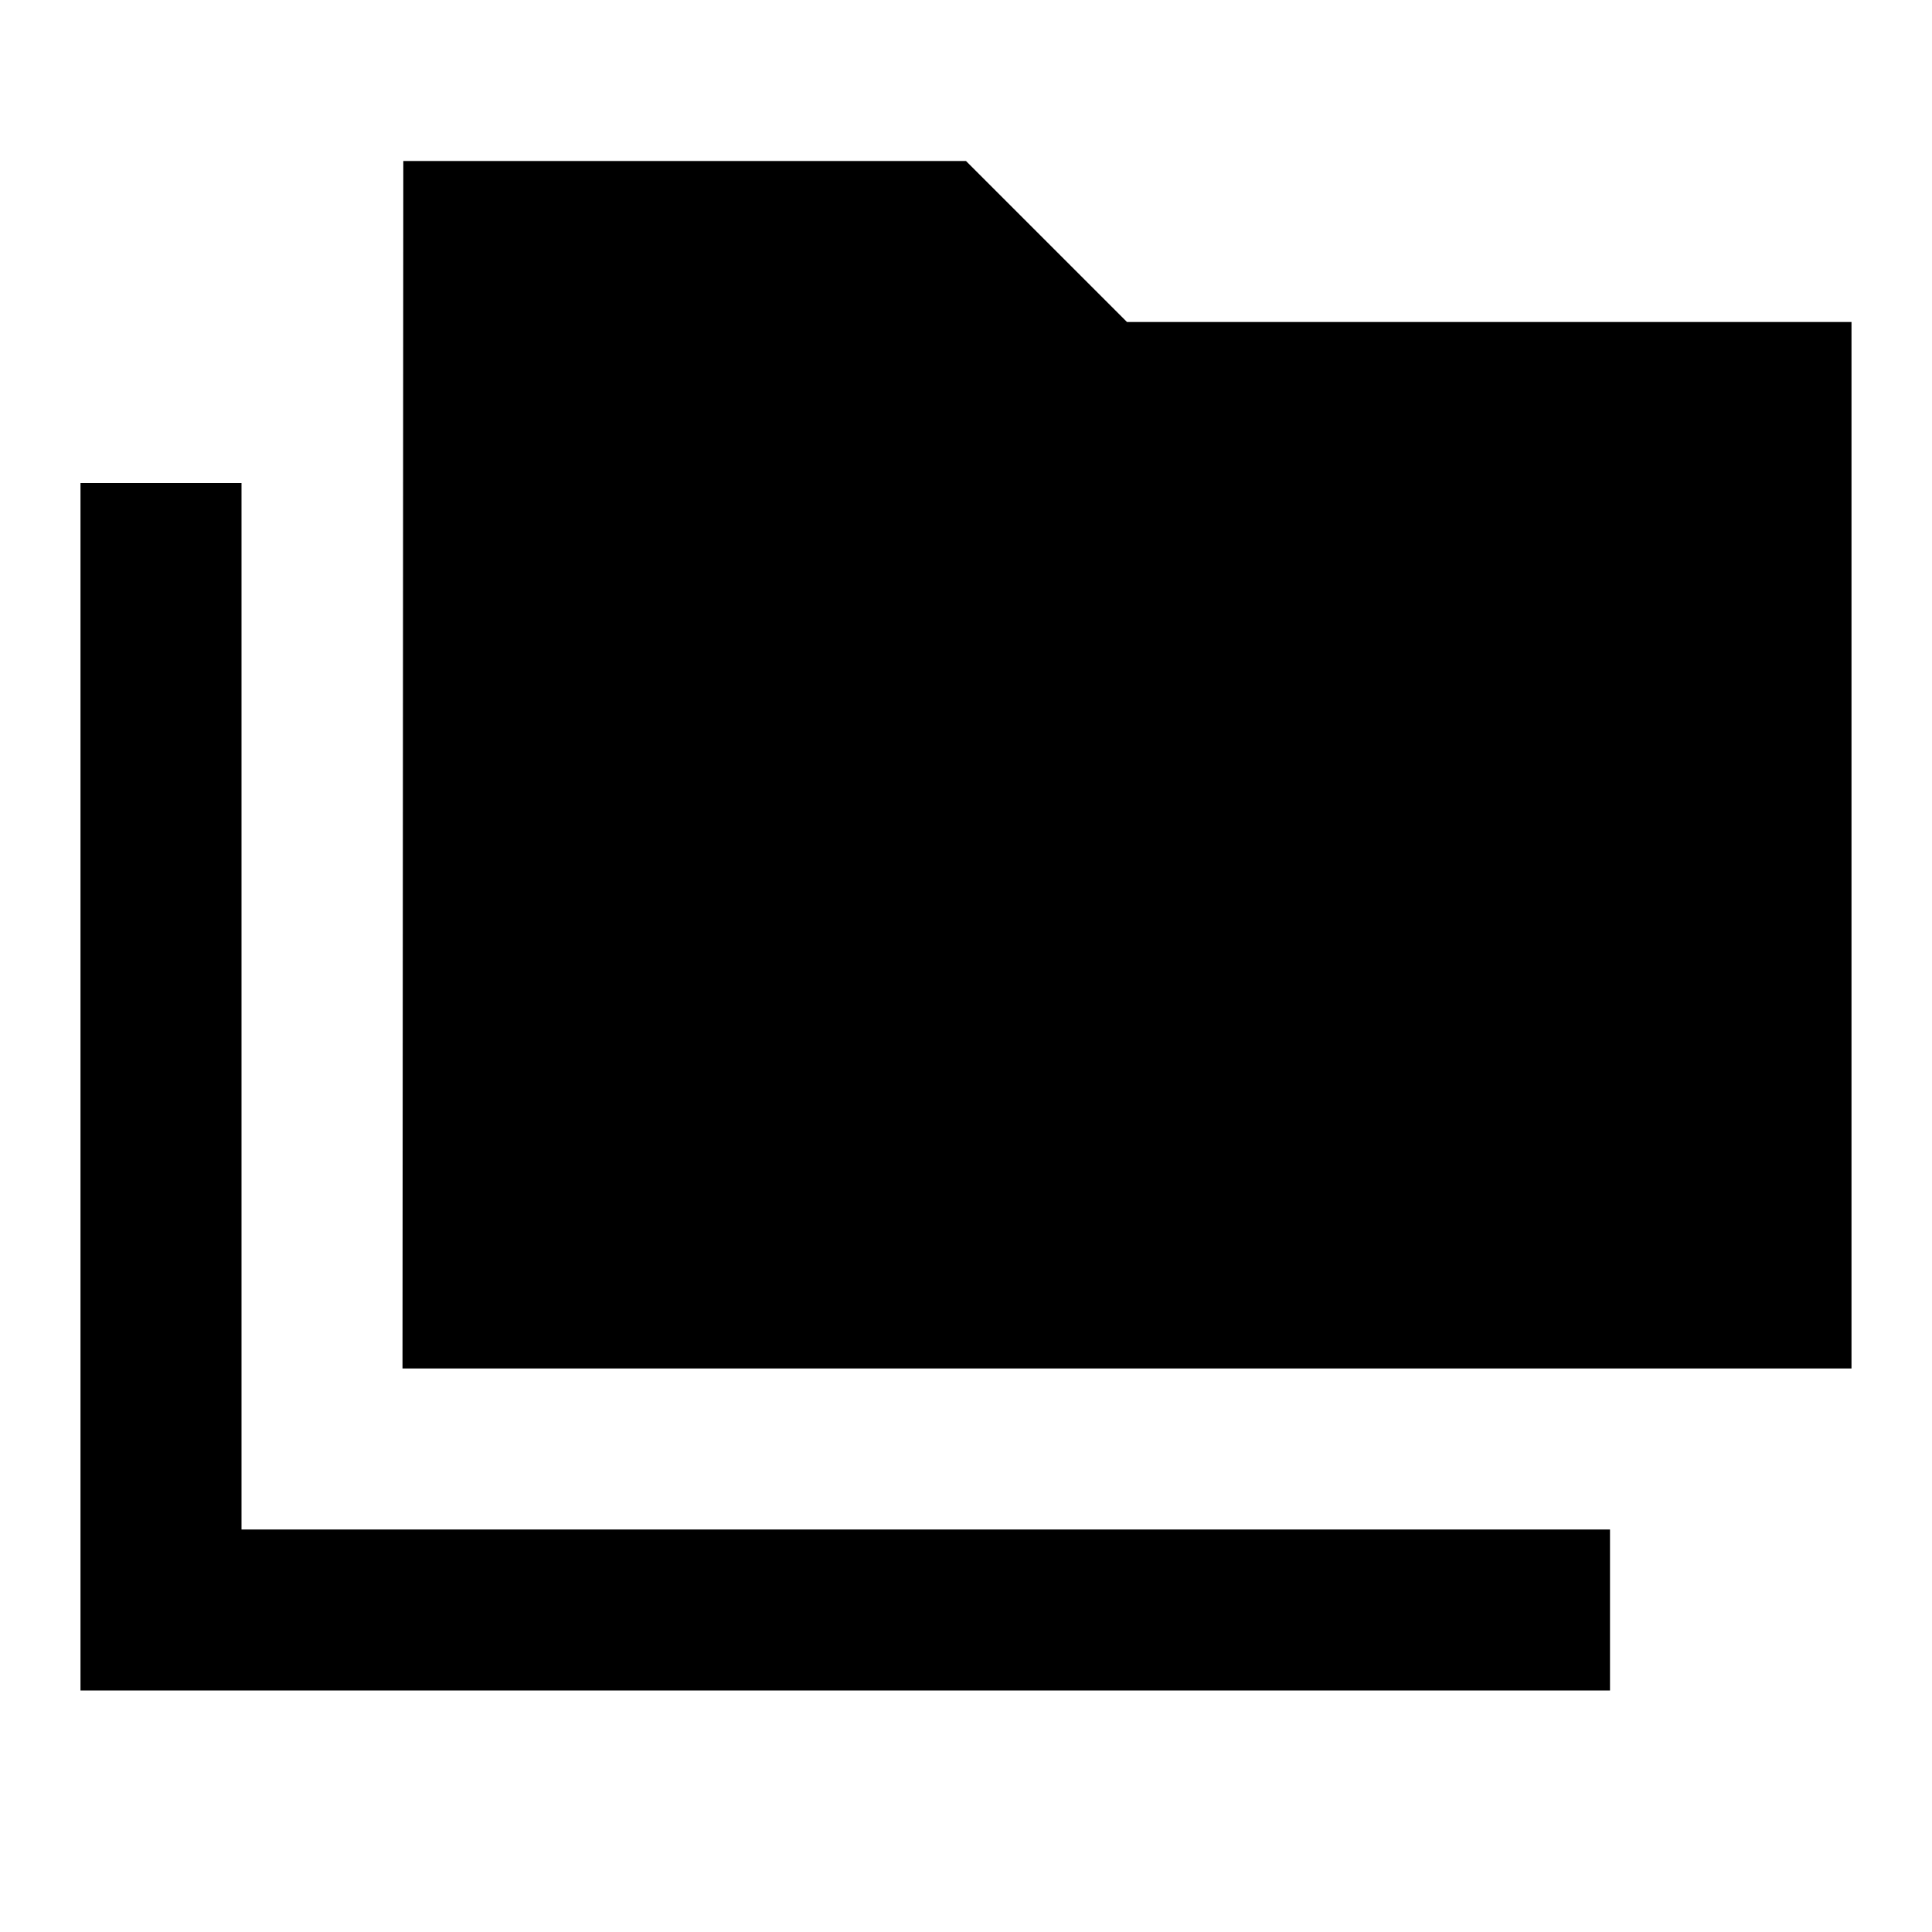
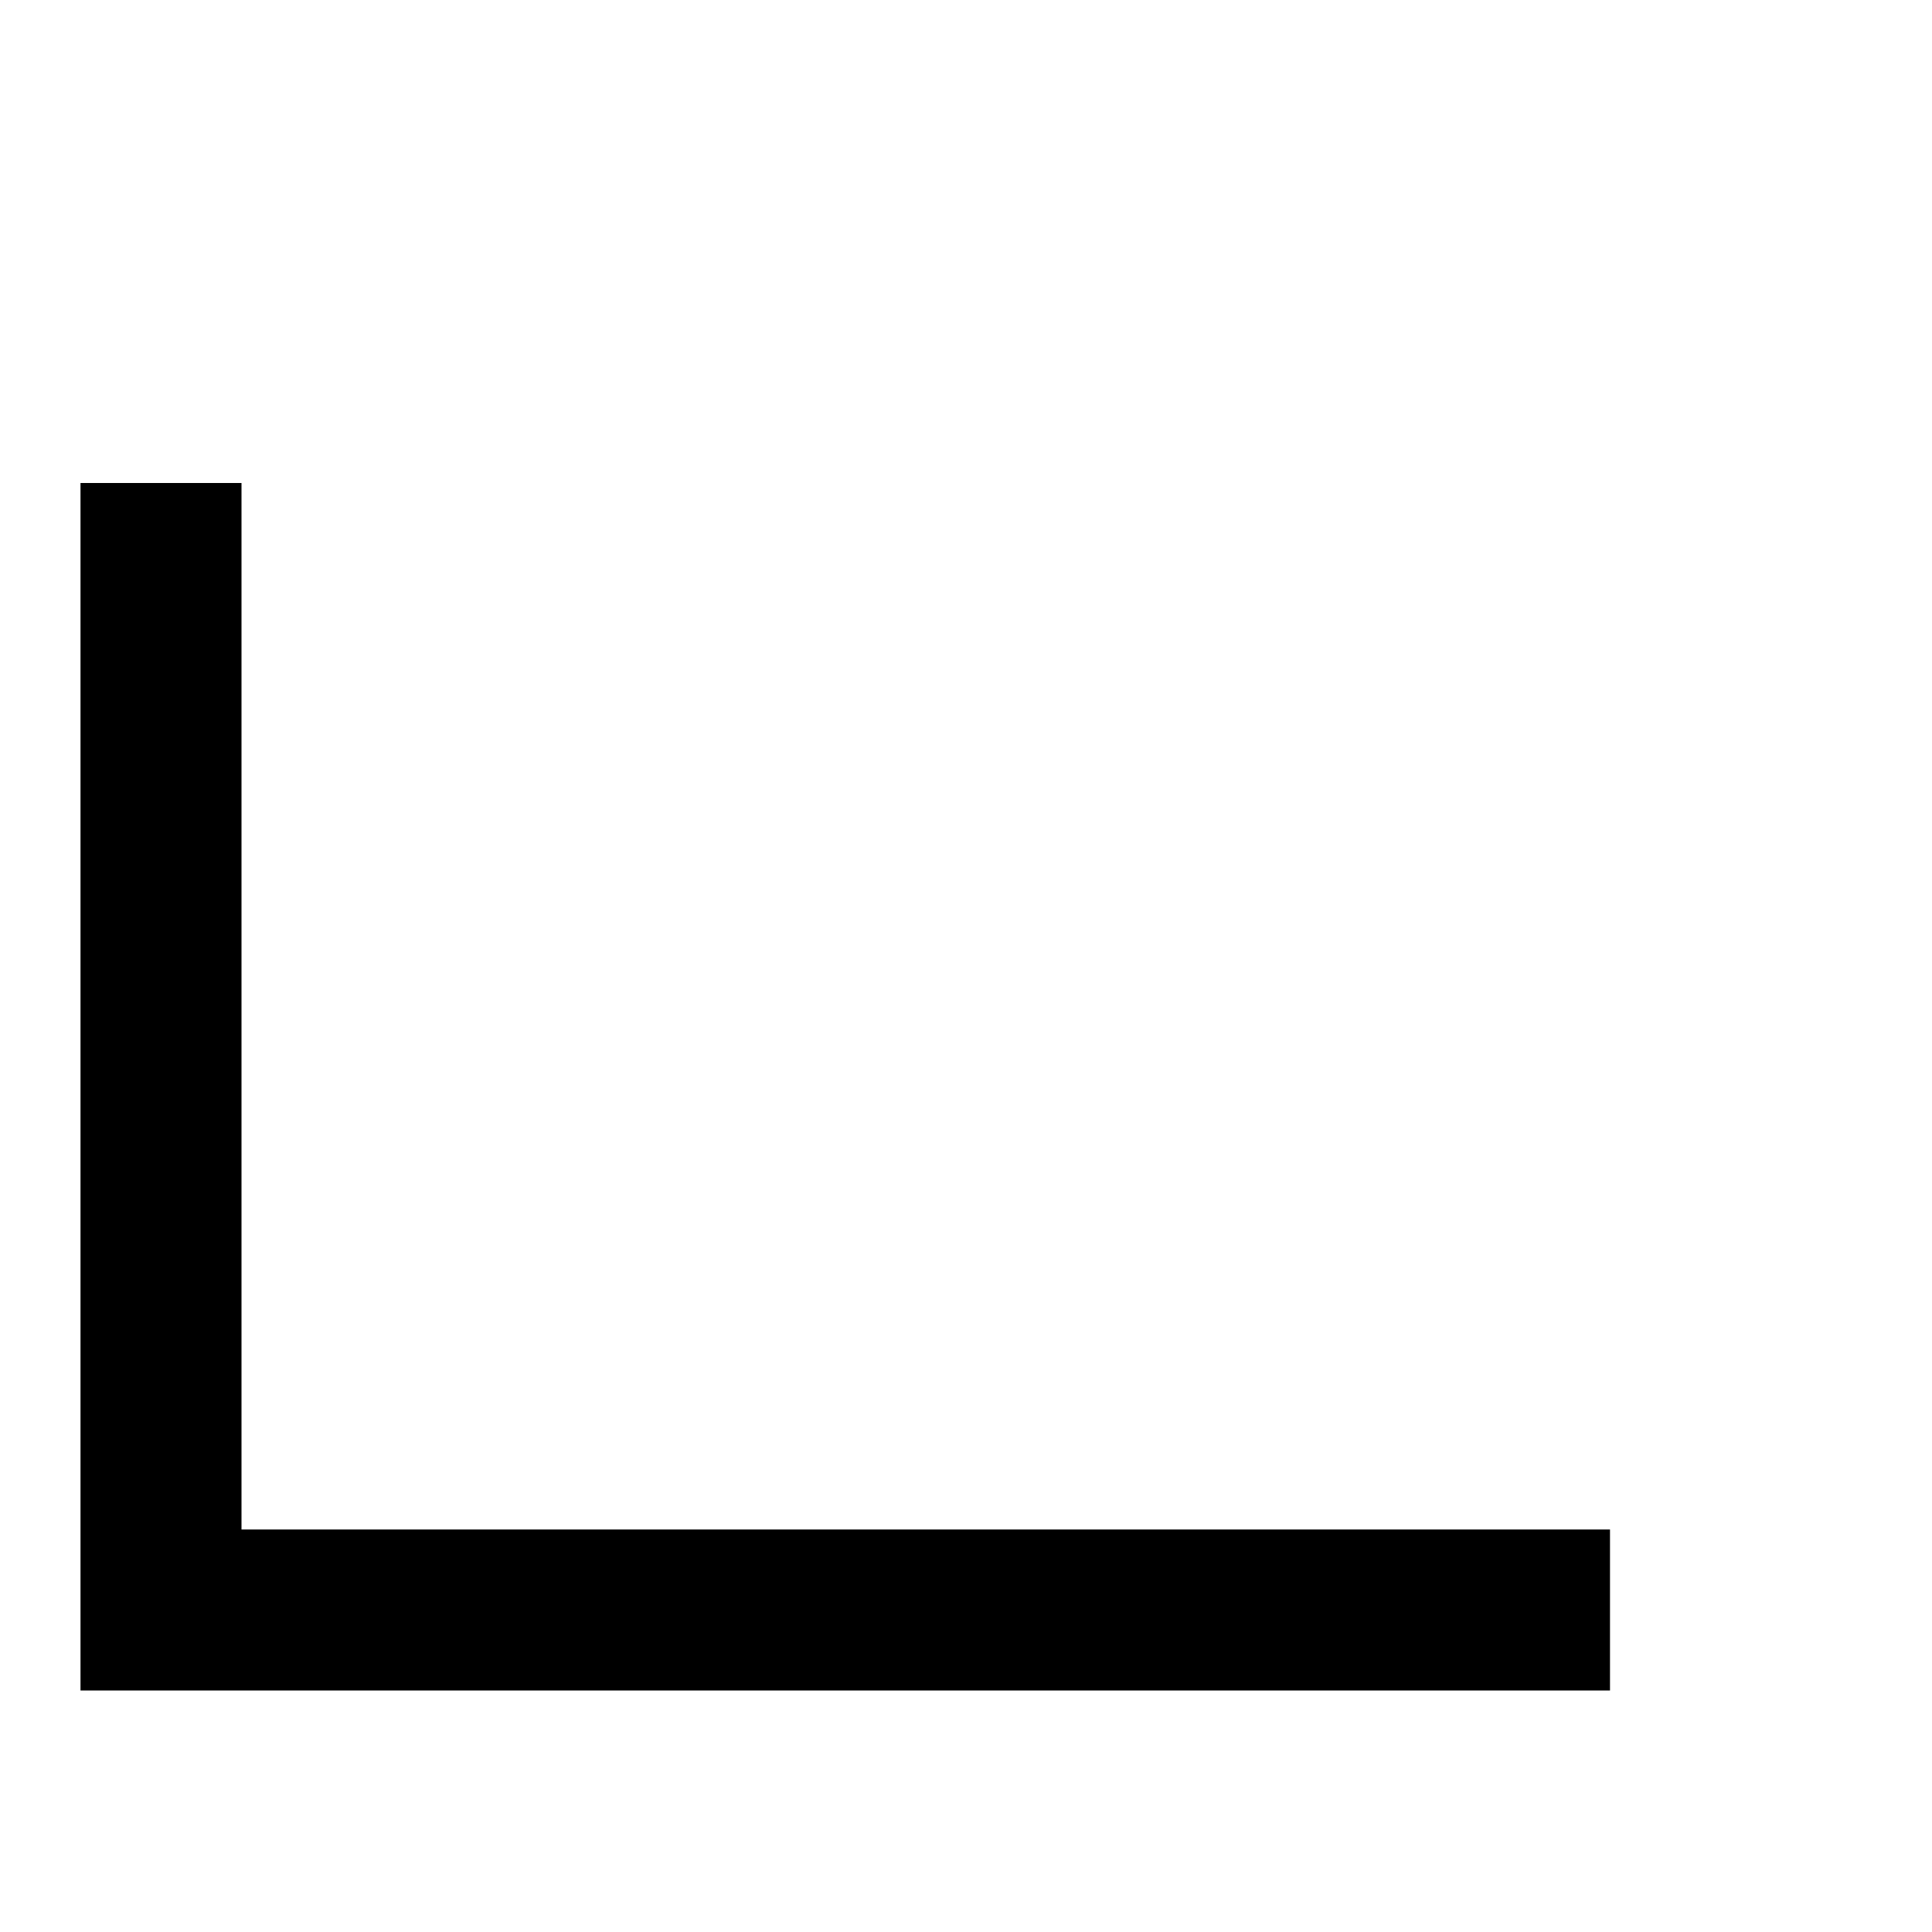
<svg xmlns="http://www.w3.org/2000/svg" enable-background="new 0 0 24 24" viewBox="0 0 24 24" fill="currentColor">
  <g>
    <rect fill="none" height="24" width="24" />
  </g>
  <g>
    <g>
      <polygon points="3,6 1,6 1,21 20,21 20,19 3,19" />
-       <path d="M23,4h-9l-2-2H5.01L5,17h18V4z" />
    </g>
  </g>
</svg>